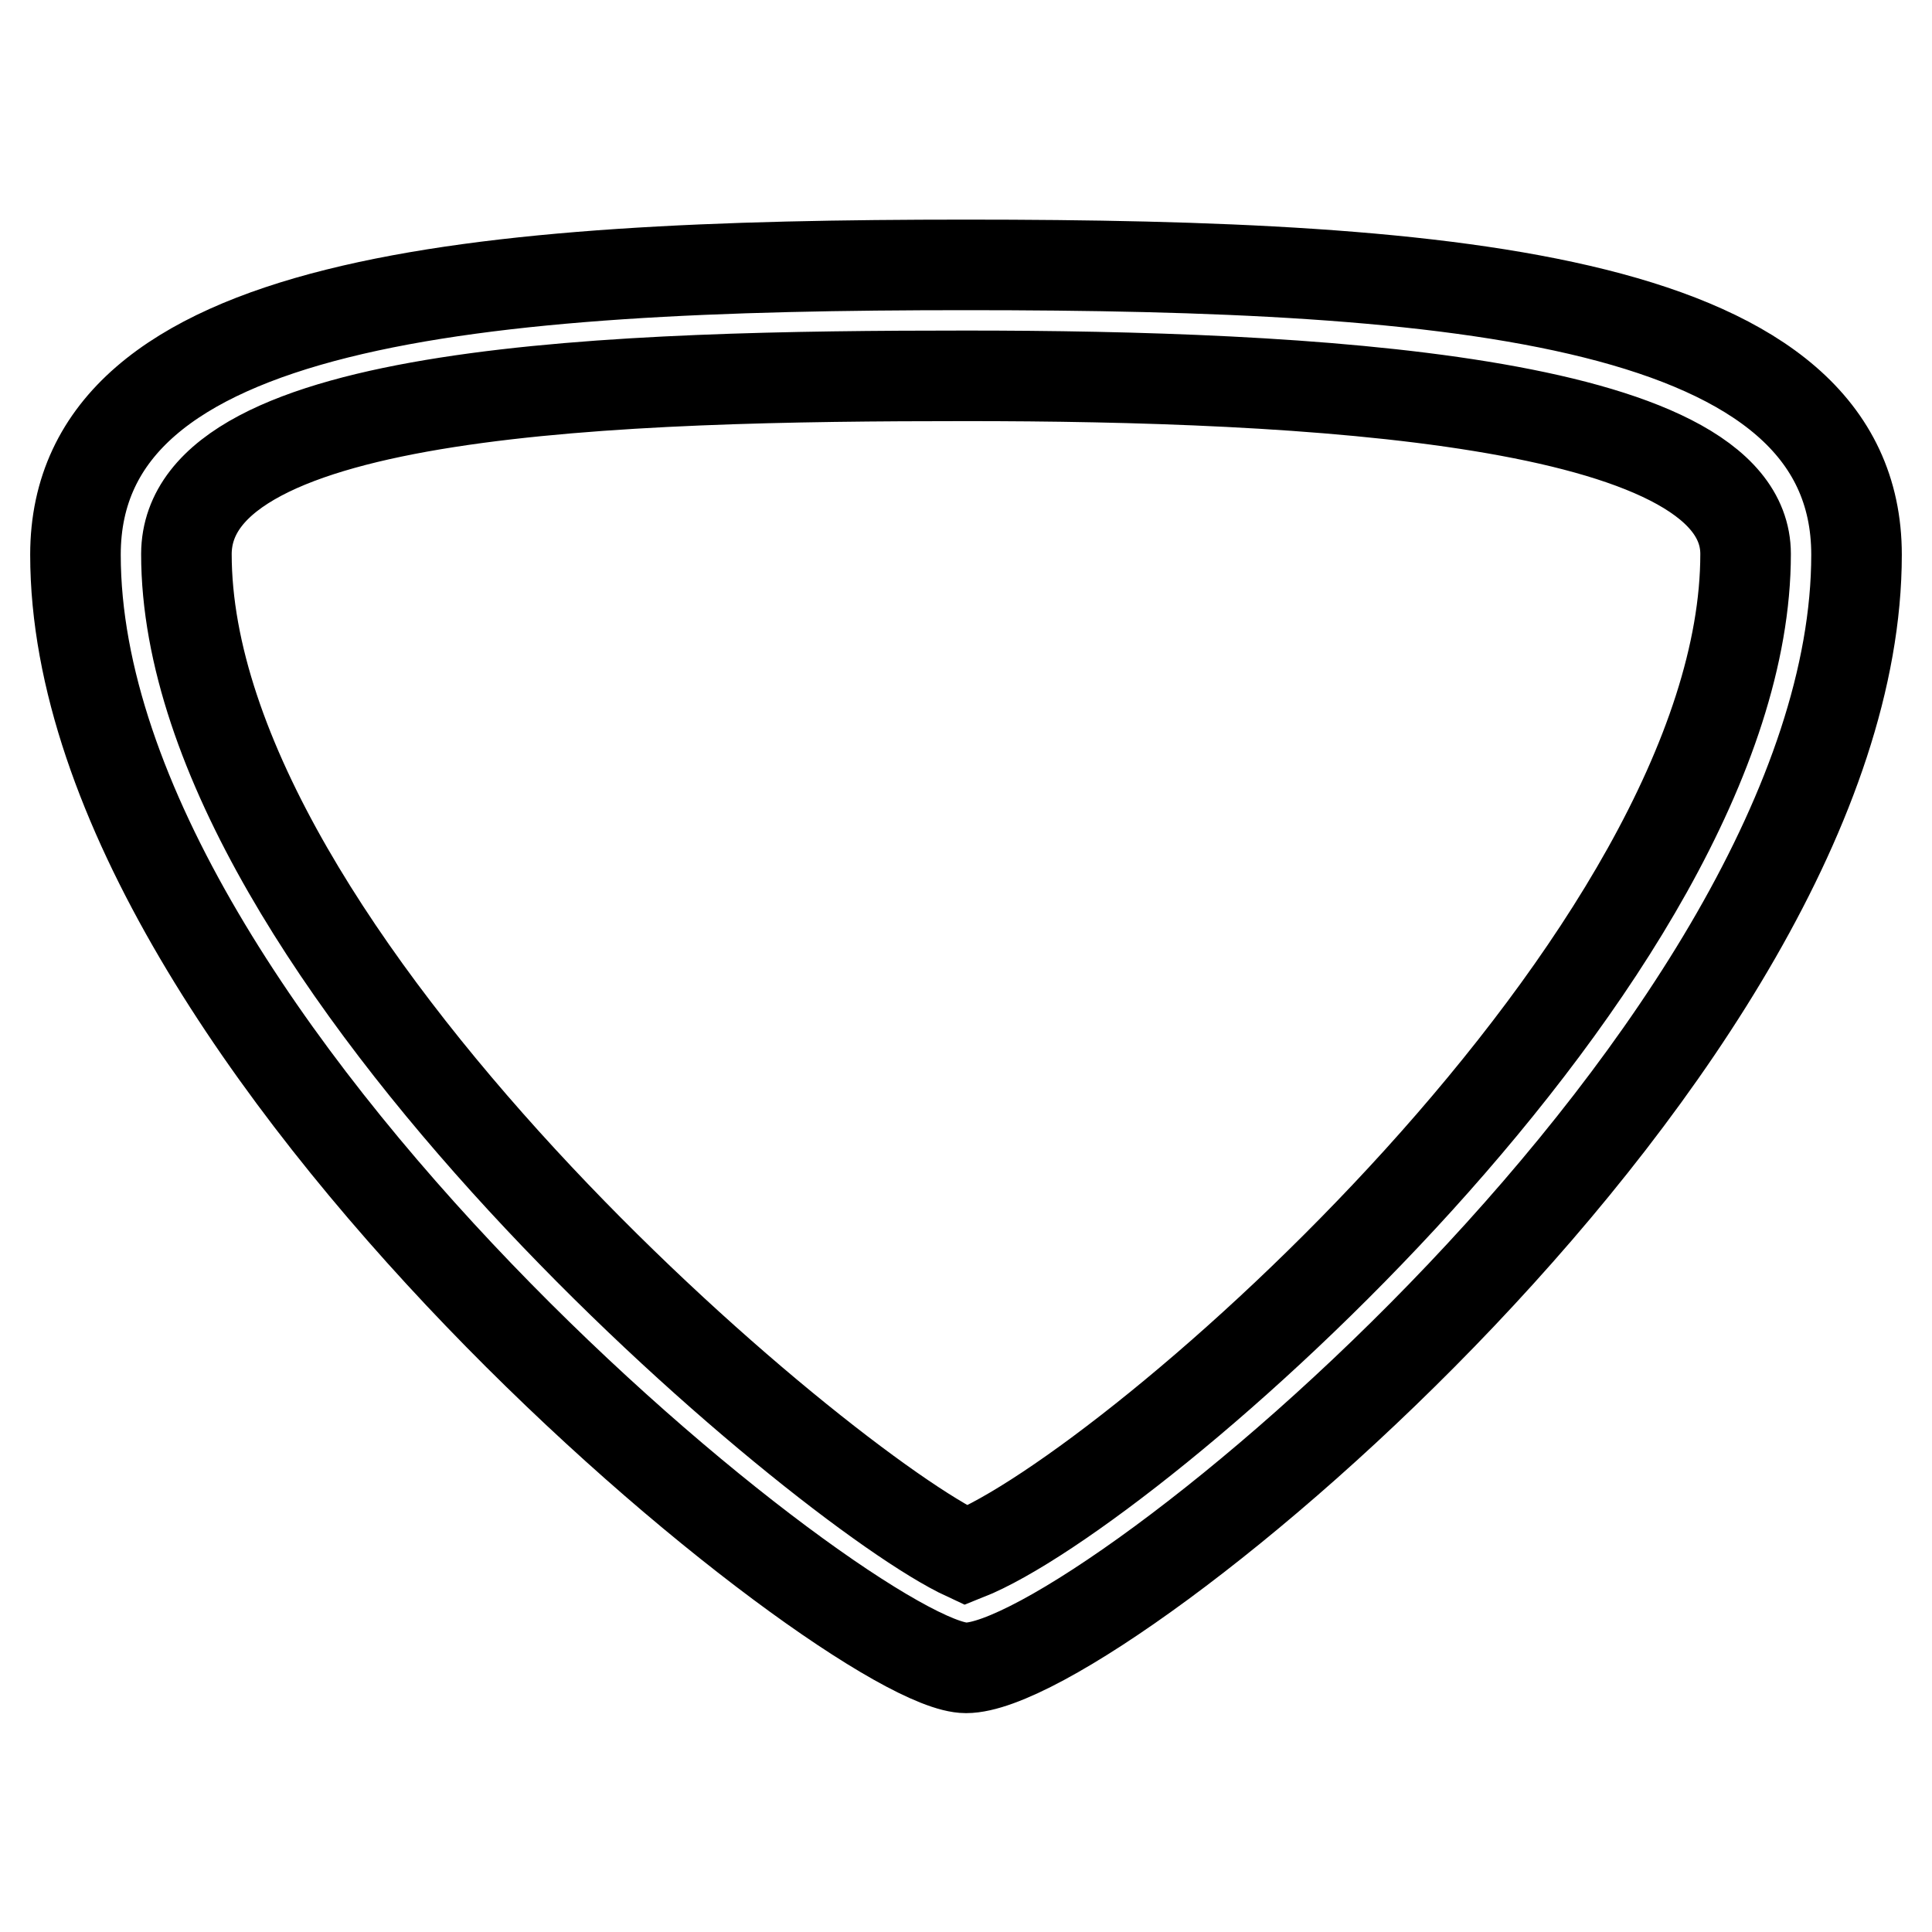
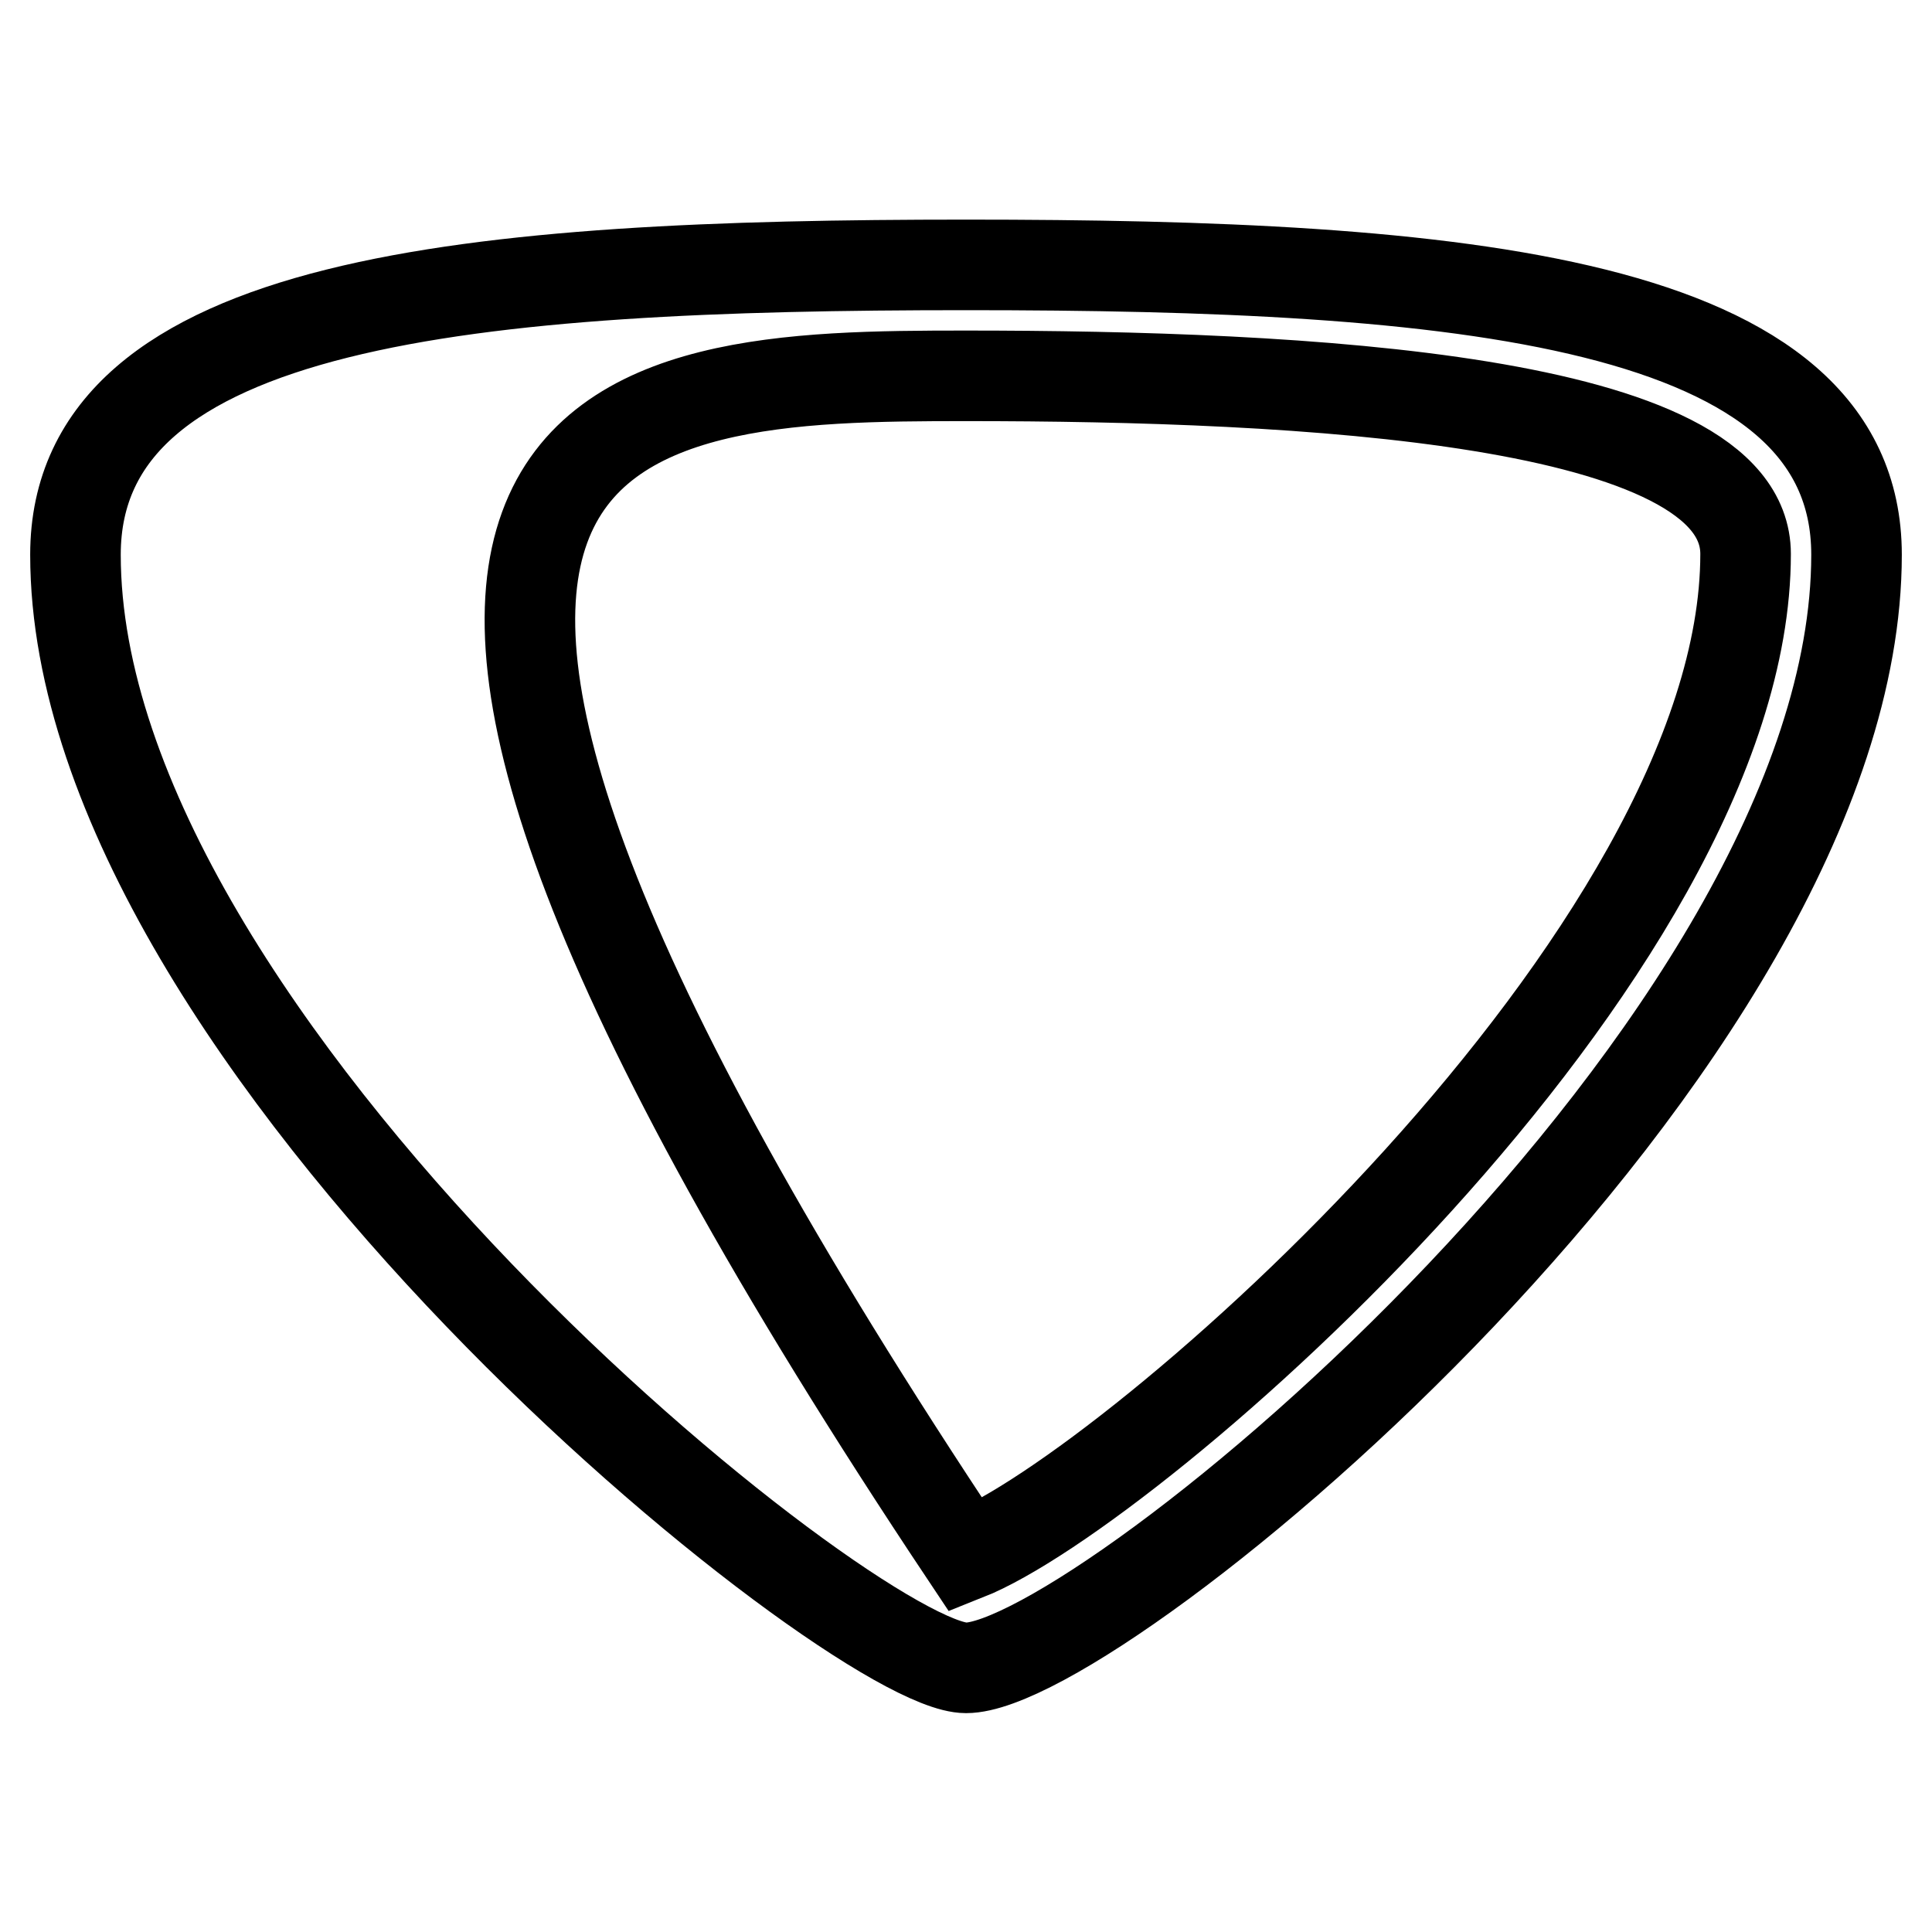
<svg xmlns="http://www.w3.org/2000/svg" version="1.1" x="0px" y="0px" viewBox="0 0 256 256" enable-background="new 0 0 256 256" xml:space="preserve">
  <g>
-     <path stroke-width="12" fill-opacity="0" stroke="#000000" d="M128,49.8c44.2,0,103.3,2.9,103.3,23.6c0,53.1-81.1,123.9-103.3,132.7c-19.2-8.9-103.3-79.6-103.3-132.7 C24.8,51.3,82.3,49.8,128,49.8 M128,35.1c-64.9,0-118,4.4-118,38.4c0,64.9,103.2,147.5,118,147.5c17.7,0,118-82.6,118-147.5 C246,39.5,192.9,35.1,128,35.1L128,35.1z" />
+     <path stroke-width="12" fill-opacity="0" stroke="#000000" d="M128,49.8c44.2,0,103.3,2.9,103.3,23.6c0,53.1-81.1,123.9-103.3,132.7C24.8,51.3,82.3,49.8,128,49.8 M128,35.1c-64.9,0-118,4.4-118,38.4c0,64.9,103.2,147.5,118,147.5c17.7,0,118-82.6,118-147.5 C246,39.5,192.9,35.1,128,35.1L128,35.1z" />
  </g>
</svg>